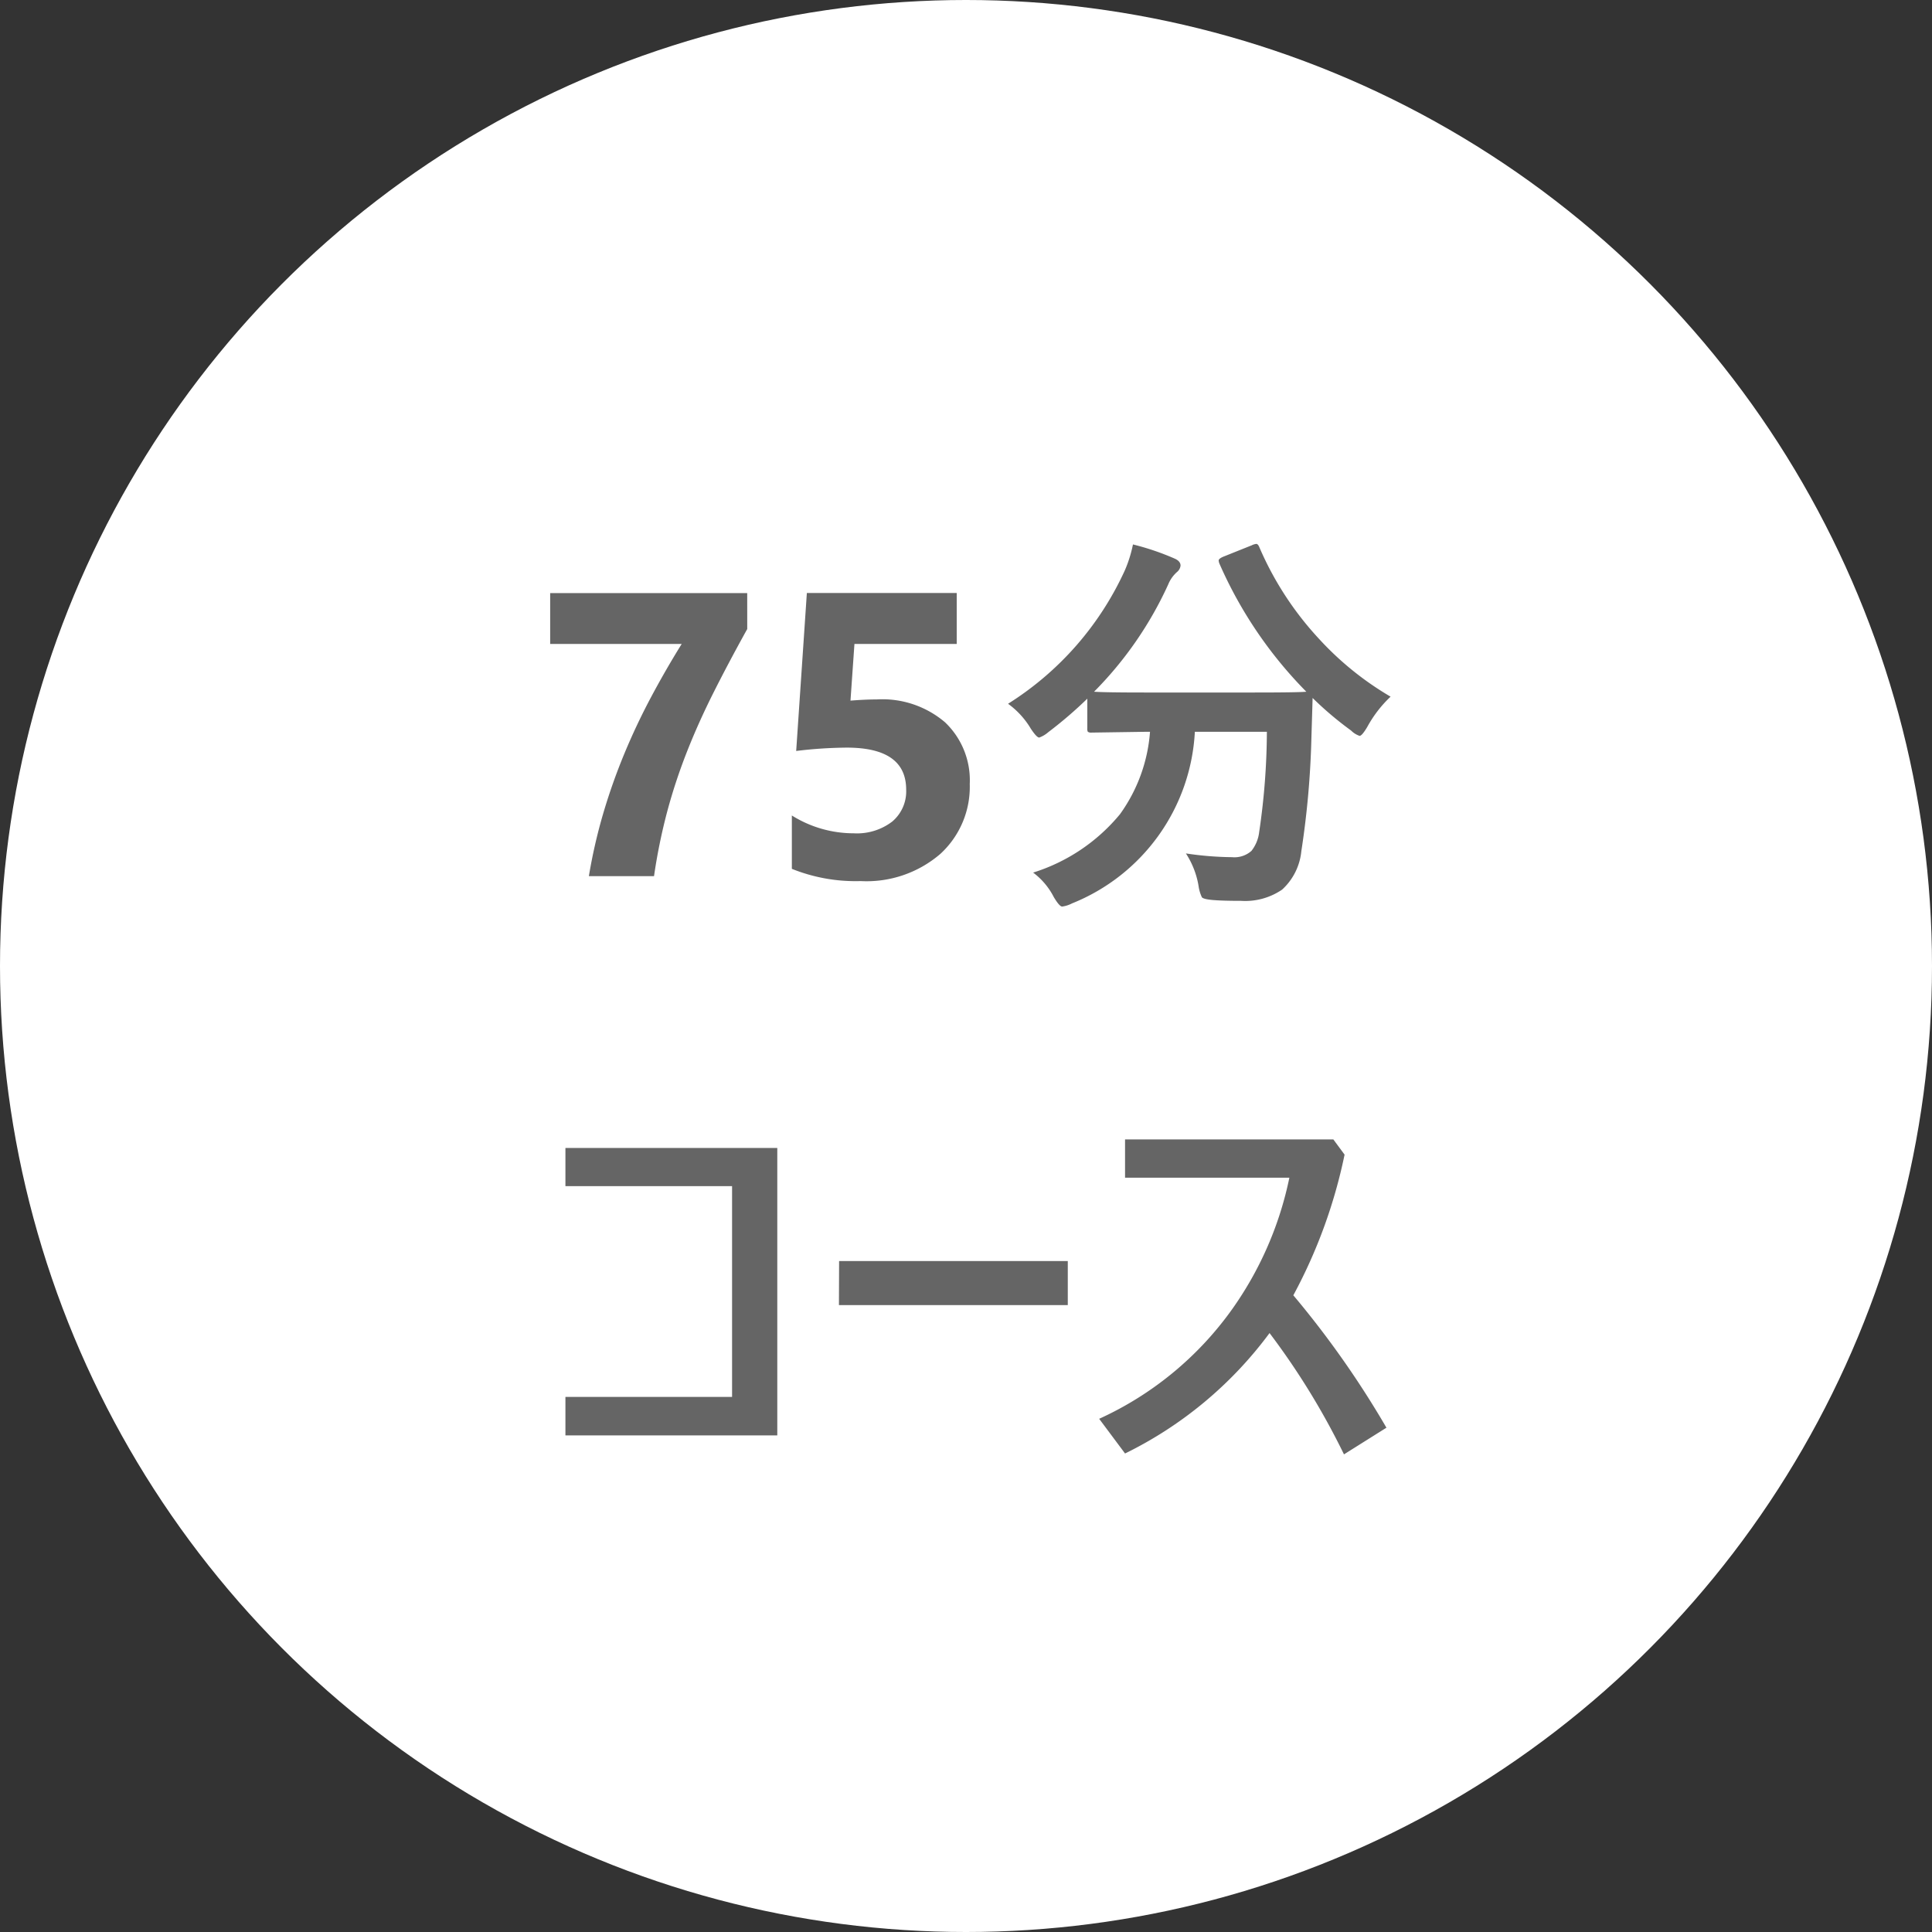
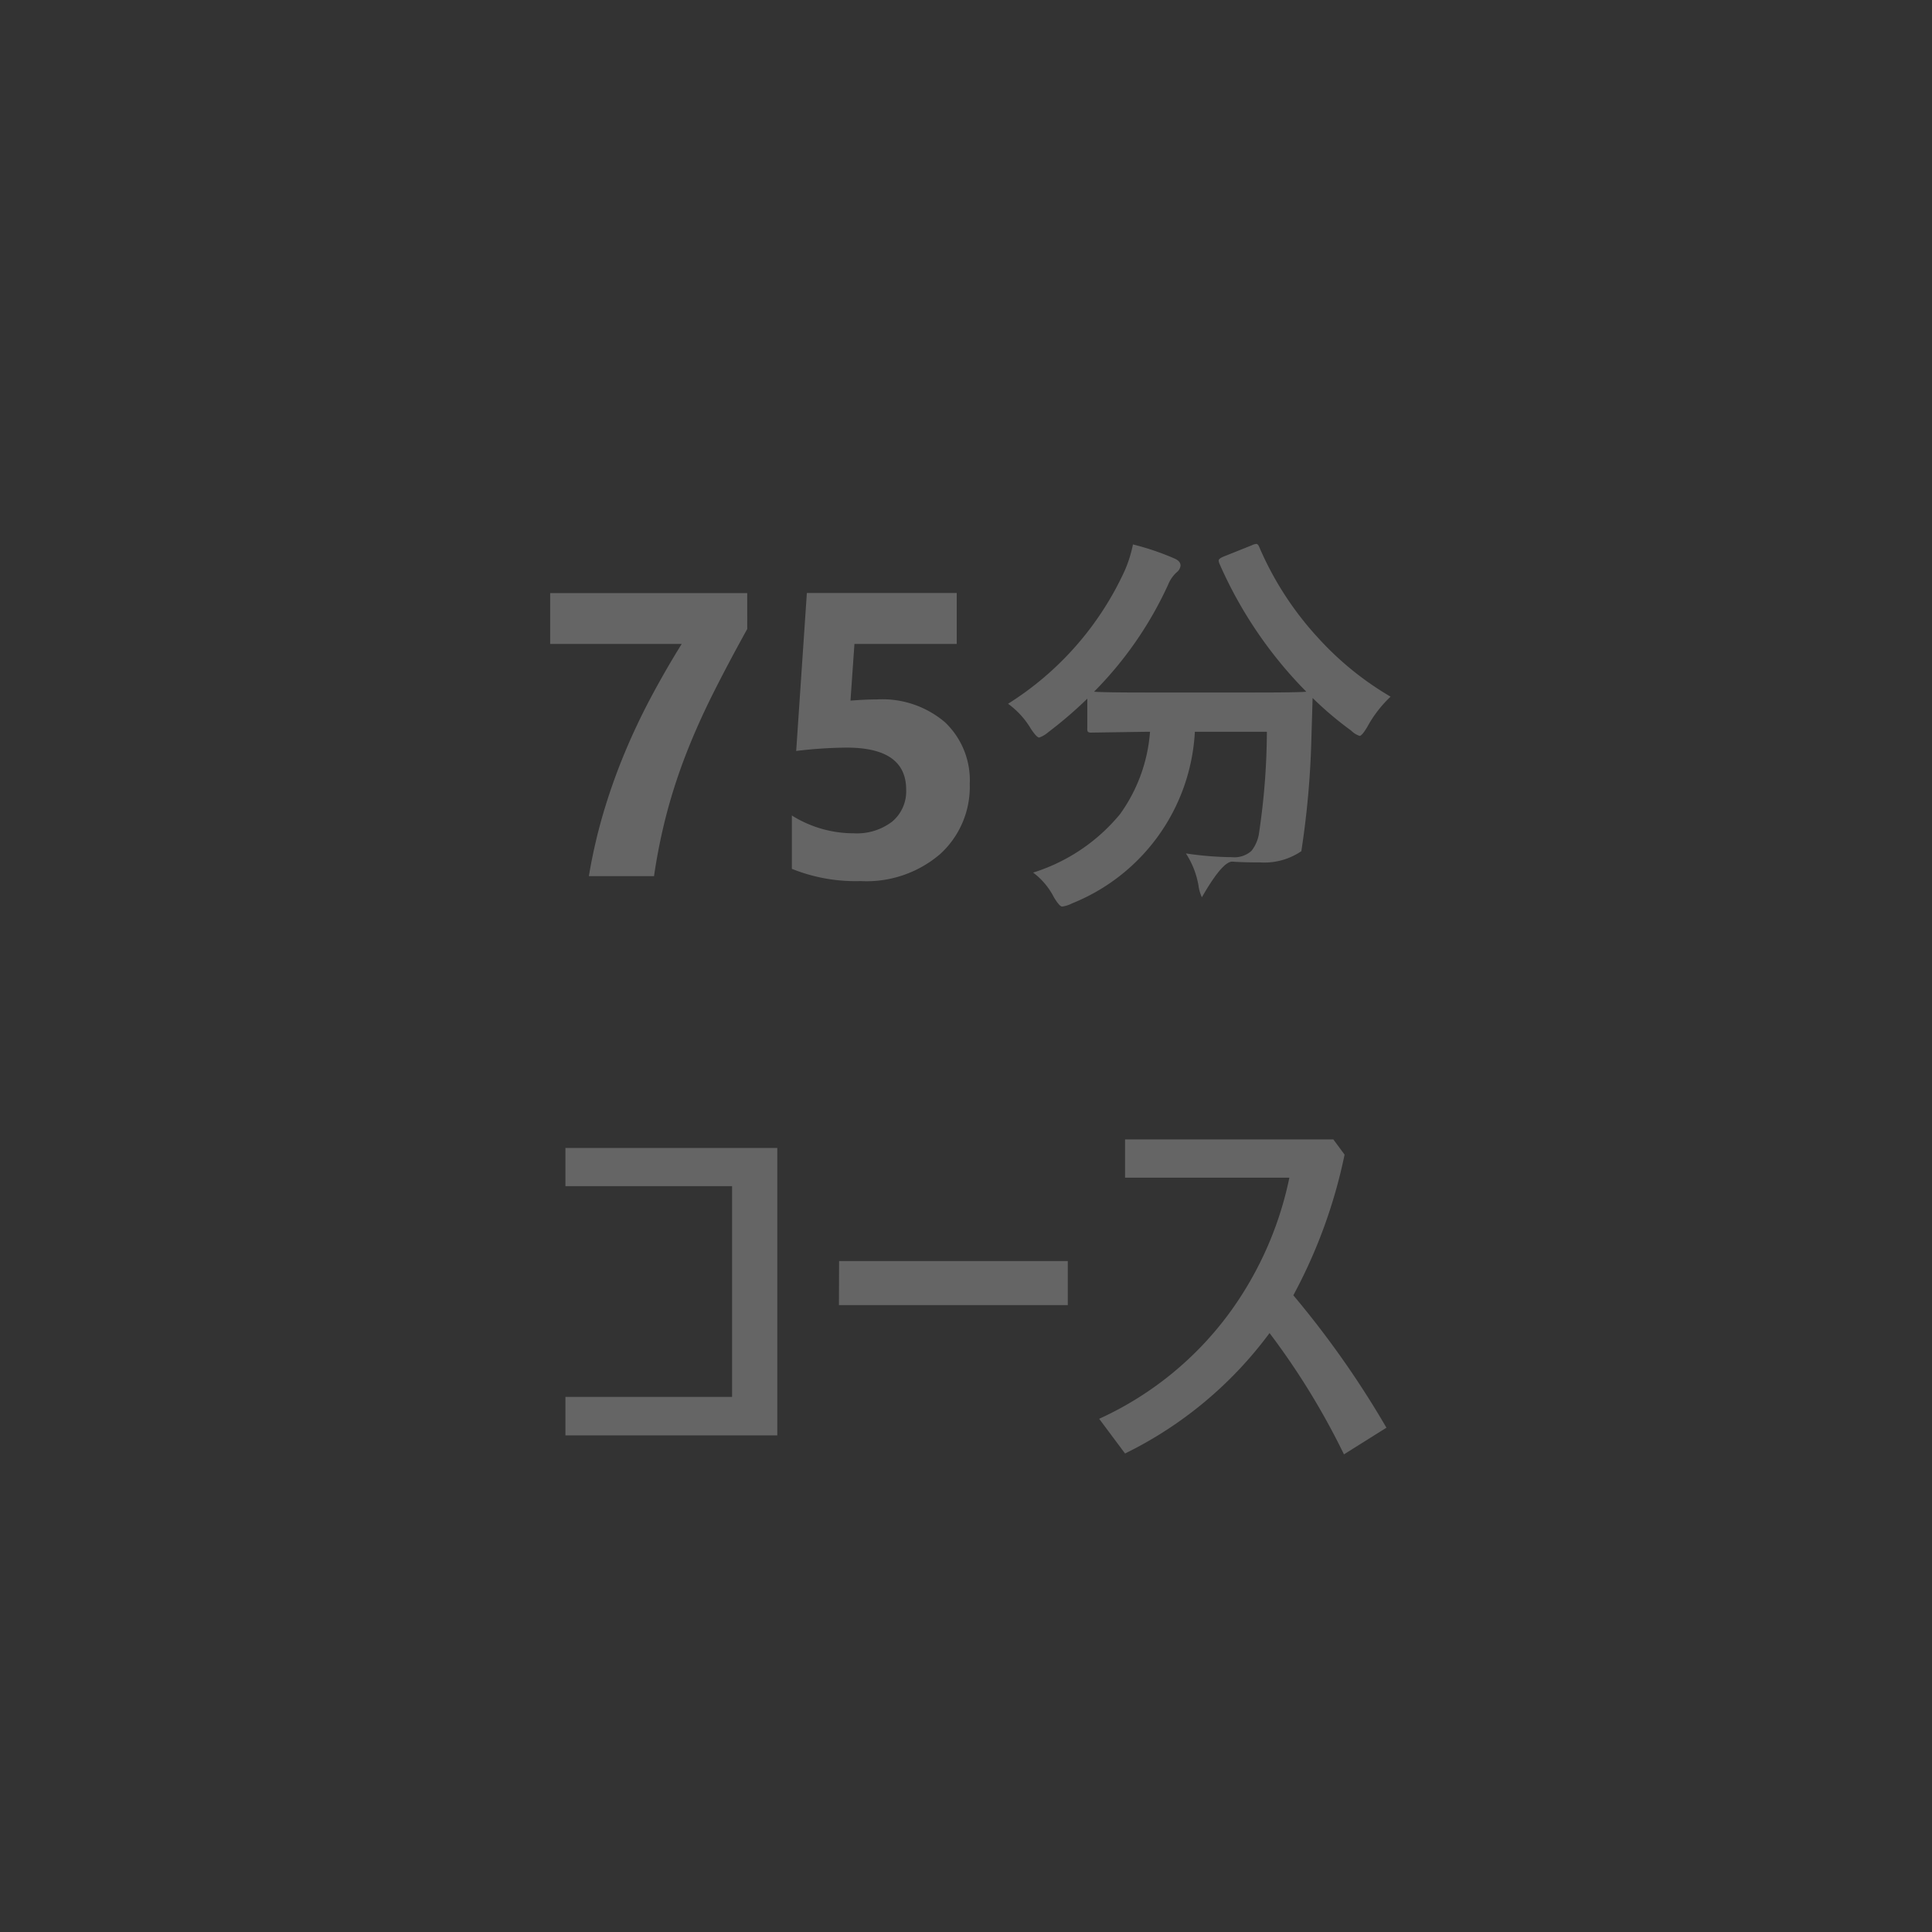
<svg xmlns="http://www.w3.org/2000/svg" width="86" height="86" viewBox="0 0 86 86">
  <rect x="0" y="0" width="86" height="86" fill="#333333" stroke="none" />
  <g id="グループ_399" data-name="グループ 399" transform="translate(-1220 -3111.648)">
-     <circle id="楕円形_199" data-name="楕円形 199" cx="43" cy="43" r="43" transform="translate(1220 3111.648)" fill="#fff" />
-     <path id="パス_2427" data-name="パス 2427" d="M-9.738-11q-.844,1.521-1.512,2.852t-1.178,2.628a24.783,24.783,0,0,0-.87,2.637A25.468,25.468,0,0,0-13.887,0h-2.9a23.731,23.731,0,0,1,.65-2.83A26.541,26.541,0,0,1-15.2-5.471q.532-1.279,1.178-2.492t1.367-2.373H-18.51V-12.6h8.771ZM-7.752-.325V-2.7A5.181,5.181,0,0,0-5-1.907,2.584,2.584,0,0,0-3.283-2.43a1.76,1.76,0,0,0,.62-1.419q0-1.872-2.646-1.872a19.59,19.59,0,0,0-2.25.149l.475-7.031H-.413v2.268H-4.966l-.176,2.522q.677-.053,1.169-.053A4.3,4.3,0,0,1-.932-6.847,3.56,3.56,0,0,1,.167-4.1,4.048,4.048,0,0,1-1.143-.989,5.032,5.032,0,0,1-4.693.22,7.6,7.6,0,0,1-7.752-.325ZM18.9-7.989a5.4,5.4,0,0,0-1.037,1.345q-.237.4-.343.4a.961.961,0,0,1-.378-.237,15.178,15.178,0,0,1-1.714-1.45q0,.07-.053,1.784a39.25,39.25,0,0,1-.448,5.036A2.667,2.667,0,0,1,14.071.6a2.914,2.914,0,0,1-1.828.5q-.791,0-1.23-.035T10.5.94a1.727,1.727,0,0,1-.149-.51,3.8,3.8,0,0,0-.562-1.441,14.623,14.623,0,0,0,2.057.167,1.136,1.136,0,0,0,.861-.281,1.659,1.659,0,0,0,.343-.835,31.069,31.069,0,0,0,.343-4.465H10.187A8.721,8.721,0,0,1,4.72,1.213a1.344,1.344,0,0,1-.439.141q-.123,0-.378-.431A3.135,3.135,0,0,0,2.988-.158a8.173,8.173,0,0,0,3.867-2.6A7.177,7.177,0,0,0,8.191-6.425h-.22L5.6-6.39a.278.278,0,0,1-.176-.035A.3.3,0,0,1,5.4-6.583V-7.9a18.638,18.638,0,0,1-1.74,1.494,1.282,1.282,0,0,1-.4.237q-.114,0-.378-.4A3.7,3.7,0,0,0,1.872-7.673a13.75,13.75,0,0,0,5.2-5.941,5.767,5.767,0,0,0,.36-1.151,11.546,11.546,0,0,1,1.863.633q.255.114.255.308a.423.423,0,0,1-.141.272A1.486,1.486,0,0,0,9-12.981,16.466,16.466,0,0,1,5.7-8.209q.51.035,2.268.035h4.843q1.978,0,2.338-.035a18.889,18.889,0,0,1-3.867-5.7.475.475,0,0,1-.035-.141q0-.079.2-.167l1.274-.51a.6.6,0,0,1,.2-.062q.079,0,.141.158a14.252,14.252,0,0,0,2.637,4.052A13.693,13.693,0,0,0,18.9-7.989Zm-27.3,32.884h-9.431V23.181h7.418V13.8h-7.418V12.1h9.431Zm2.751-7.761H4.531v1.96H-5.656Zm20.224,1.529a41.857,41.857,0,0,1,4.14,5.889l-1.89,1.187a32.655,32.655,0,0,0-3.313-5.4A17.654,17.654,0,0,1,7.08,25.7L5.928,24.156a14.8,14.8,0,0,0,5.9-4.852,15.511,15.511,0,0,0,2.566-5.88H7.08V11.72h9.272l.5.677A22.946,22.946,0,0,1,14.568,18.663Z" transform="translate(1263 3150.648)" fill="#656565" />
+     <path id="パス_2427" data-name="パス 2427" d="M-9.738-11q-.844,1.521-1.512,2.852t-1.178,2.628a24.783,24.783,0,0,0-.87,2.637A25.468,25.468,0,0,0-13.887,0h-2.9a23.731,23.731,0,0,1,.65-2.83A26.541,26.541,0,0,1-15.2-5.471q.532-1.279,1.178-2.492t1.367-2.373H-18.51V-12.6h8.771ZM-7.752-.325V-2.7A5.181,5.181,0,0,0-5-1.907,2.584,2.584,0,0,0-3.283-2.43a1.76,1.76,0,0,0,.62-1.419q0-1.872-2.646-1.872a19.59,19.59,0,0,0-2.25.149l.475-7.031H-.413v2.268H-4.966l-.176,2.522q.677-.053,1.169-.053A4.3,4.3,0,0,1-.932-6.847,3.56,3.56,0,0,1,.167-4.1,4.048,4.048,0,0,1-1.143-.989,5.032,5.032,0,0,1-4.693.22,7.6,7.6,0,0,1-7.752-.325ZM18.9-7.989a5.4,5.4,0,0,0-1.037,1.345q-.237.4-.343.4a.961.961,0,0,1-.378-.237,15.178,15.178,0,0,1-1.714-1.45q0,.07-.053,1.784a39.25,39.25,0,0,1-.448,5.036a2.914,2.914,0,0,1-1.828.5q-.791,0-1.23-.035T10.5.94a1.727,1.727,0,0,1-.149-.51,3.8,3.8,0,0,0-.562-1.441,14.623,14.623,0,0,0,2.057.167,1.136,1.136,0,0,0,.861-.281,1.659,1.659,0,0,0,.343-.835,31.069,31.069,0,0,0,.343-4.465H10.187A8.721,8.721,0,0,1,4.72,1.213a1.344,1.344,0,0,1-.439.141q-.123,0-.378-.431A3.135,3.135,0,0,0,2.988-.158a8.173,8.173,0,0,0,3.867-2.6A7.177,7.177,0,0,0,8.191-6.425h-.22L5.6-6.39a.278.278,0,0,1-.176-.035A.3.3,0,0,1,5.4-6.583V-7.9a18.638,18.638,0,0,1-1.74,1.494,1.282,1.282,0,0,1-.4.237q-.114,0-.378-.4A3.7,3.7,0,0,0,1.872-7.673a13.75,13.75,0,0,0,5.2-5.941,5.767,5.767,0,0,0,.36-1.151,11.546,11.546,0,0,1,1.863.633q.255.114.255.308a.423.423,0,0,1-.141.272A1.486,1.486,0,0,0,9-12.981,16.466,16.466,0,0,1,5.7-8.209q.51.035,2.268.035h4.843q1.978,0,2.338-.035a18.889,18.889,0,0,1-3.867-5.7.475.475,0,0,1-.035-.141q0-.079.2-.167l1.274-.51a.6.6,0,0,1,.2-.062q.079,0,.141.158a14.252,14.252,0,0,0,2.637,4.052A13.693,13.693,0,0,0,18.9-7.989Zm-27.3,32.884h-9.431V23.181h7.418V13.8h-7.418V12.1h9.431Zm2.751-7.761H4.531v1.96H-5.656Zm20.224,1.529a41.857,41.857,0,0,1,4.14,5.889l-1.89,1.187a32.655,32.655,0,0,0-3.313-5.4A17.654,17.654,0,0,1,7.08,25.7L5.928,24.156a14.8,14.8,0,0,0,5.9-4.852,15.511,15.511,0,0,0,2.566-5.88H7.08V11.72h9.272l.5.677A22.946,22.946,0,0,1,14.568,18.663Z" transform="translate(1263 3150.648)" fill="#656565" />
  </g>
</svg>